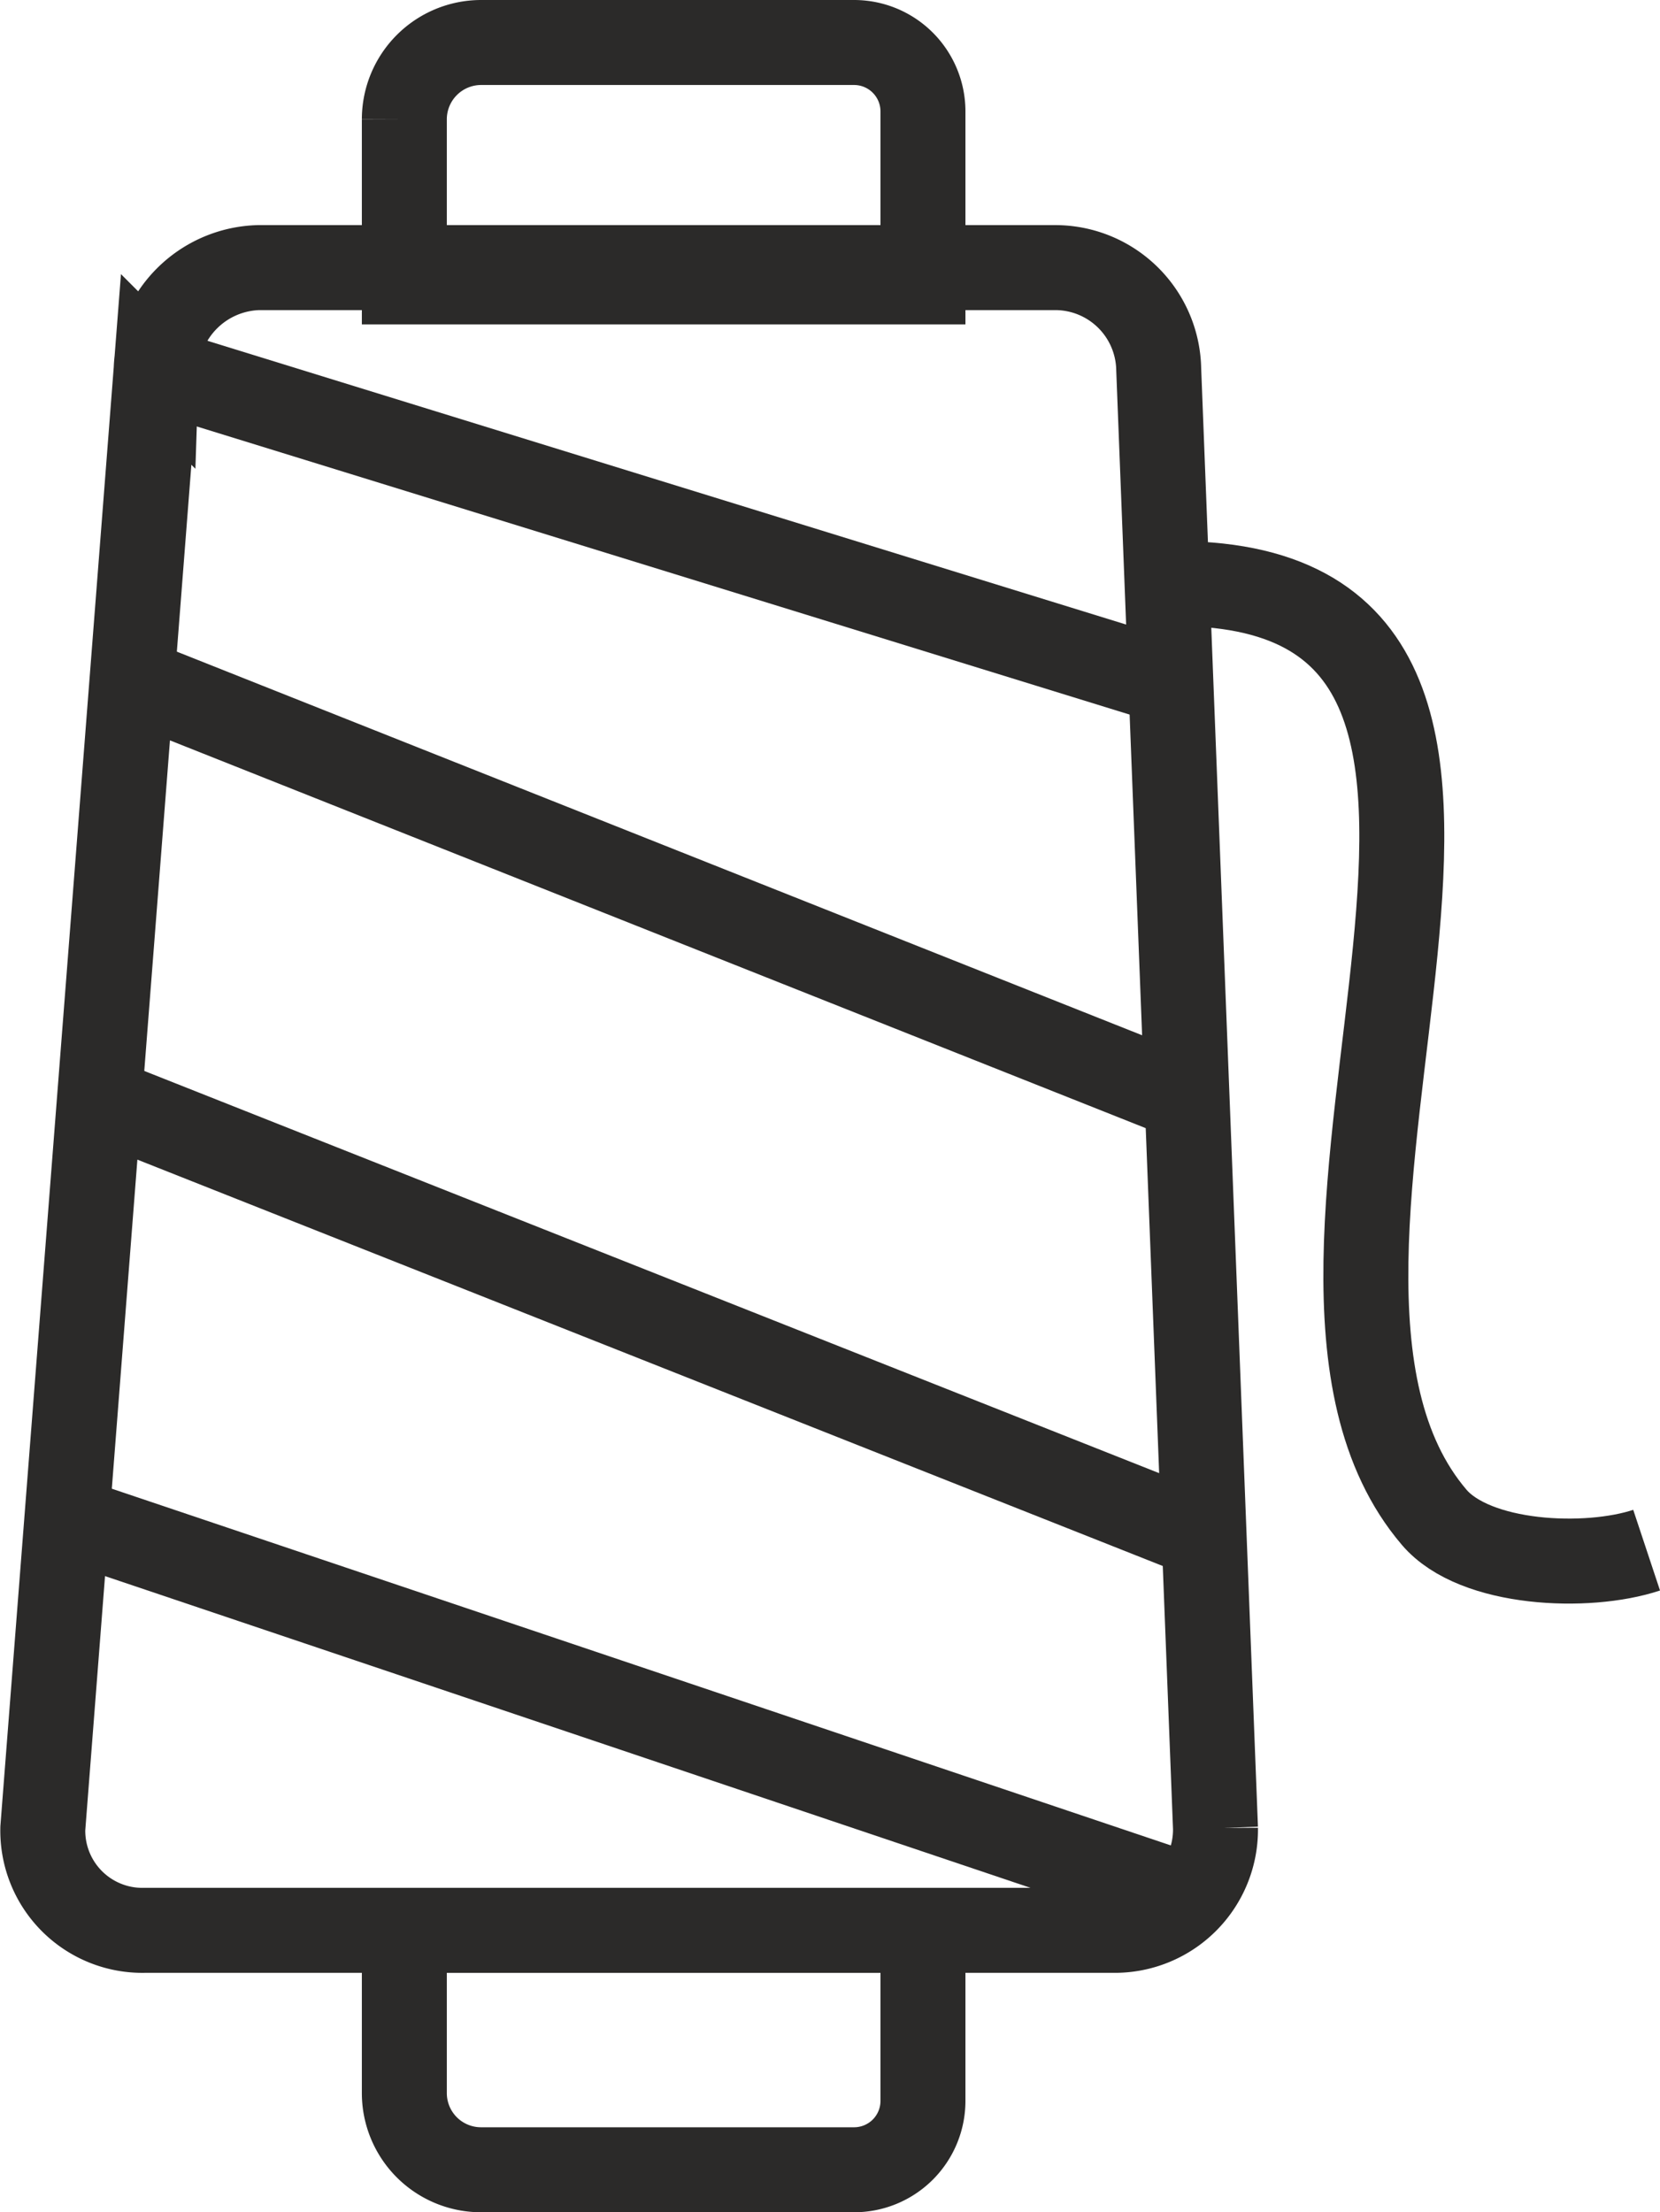
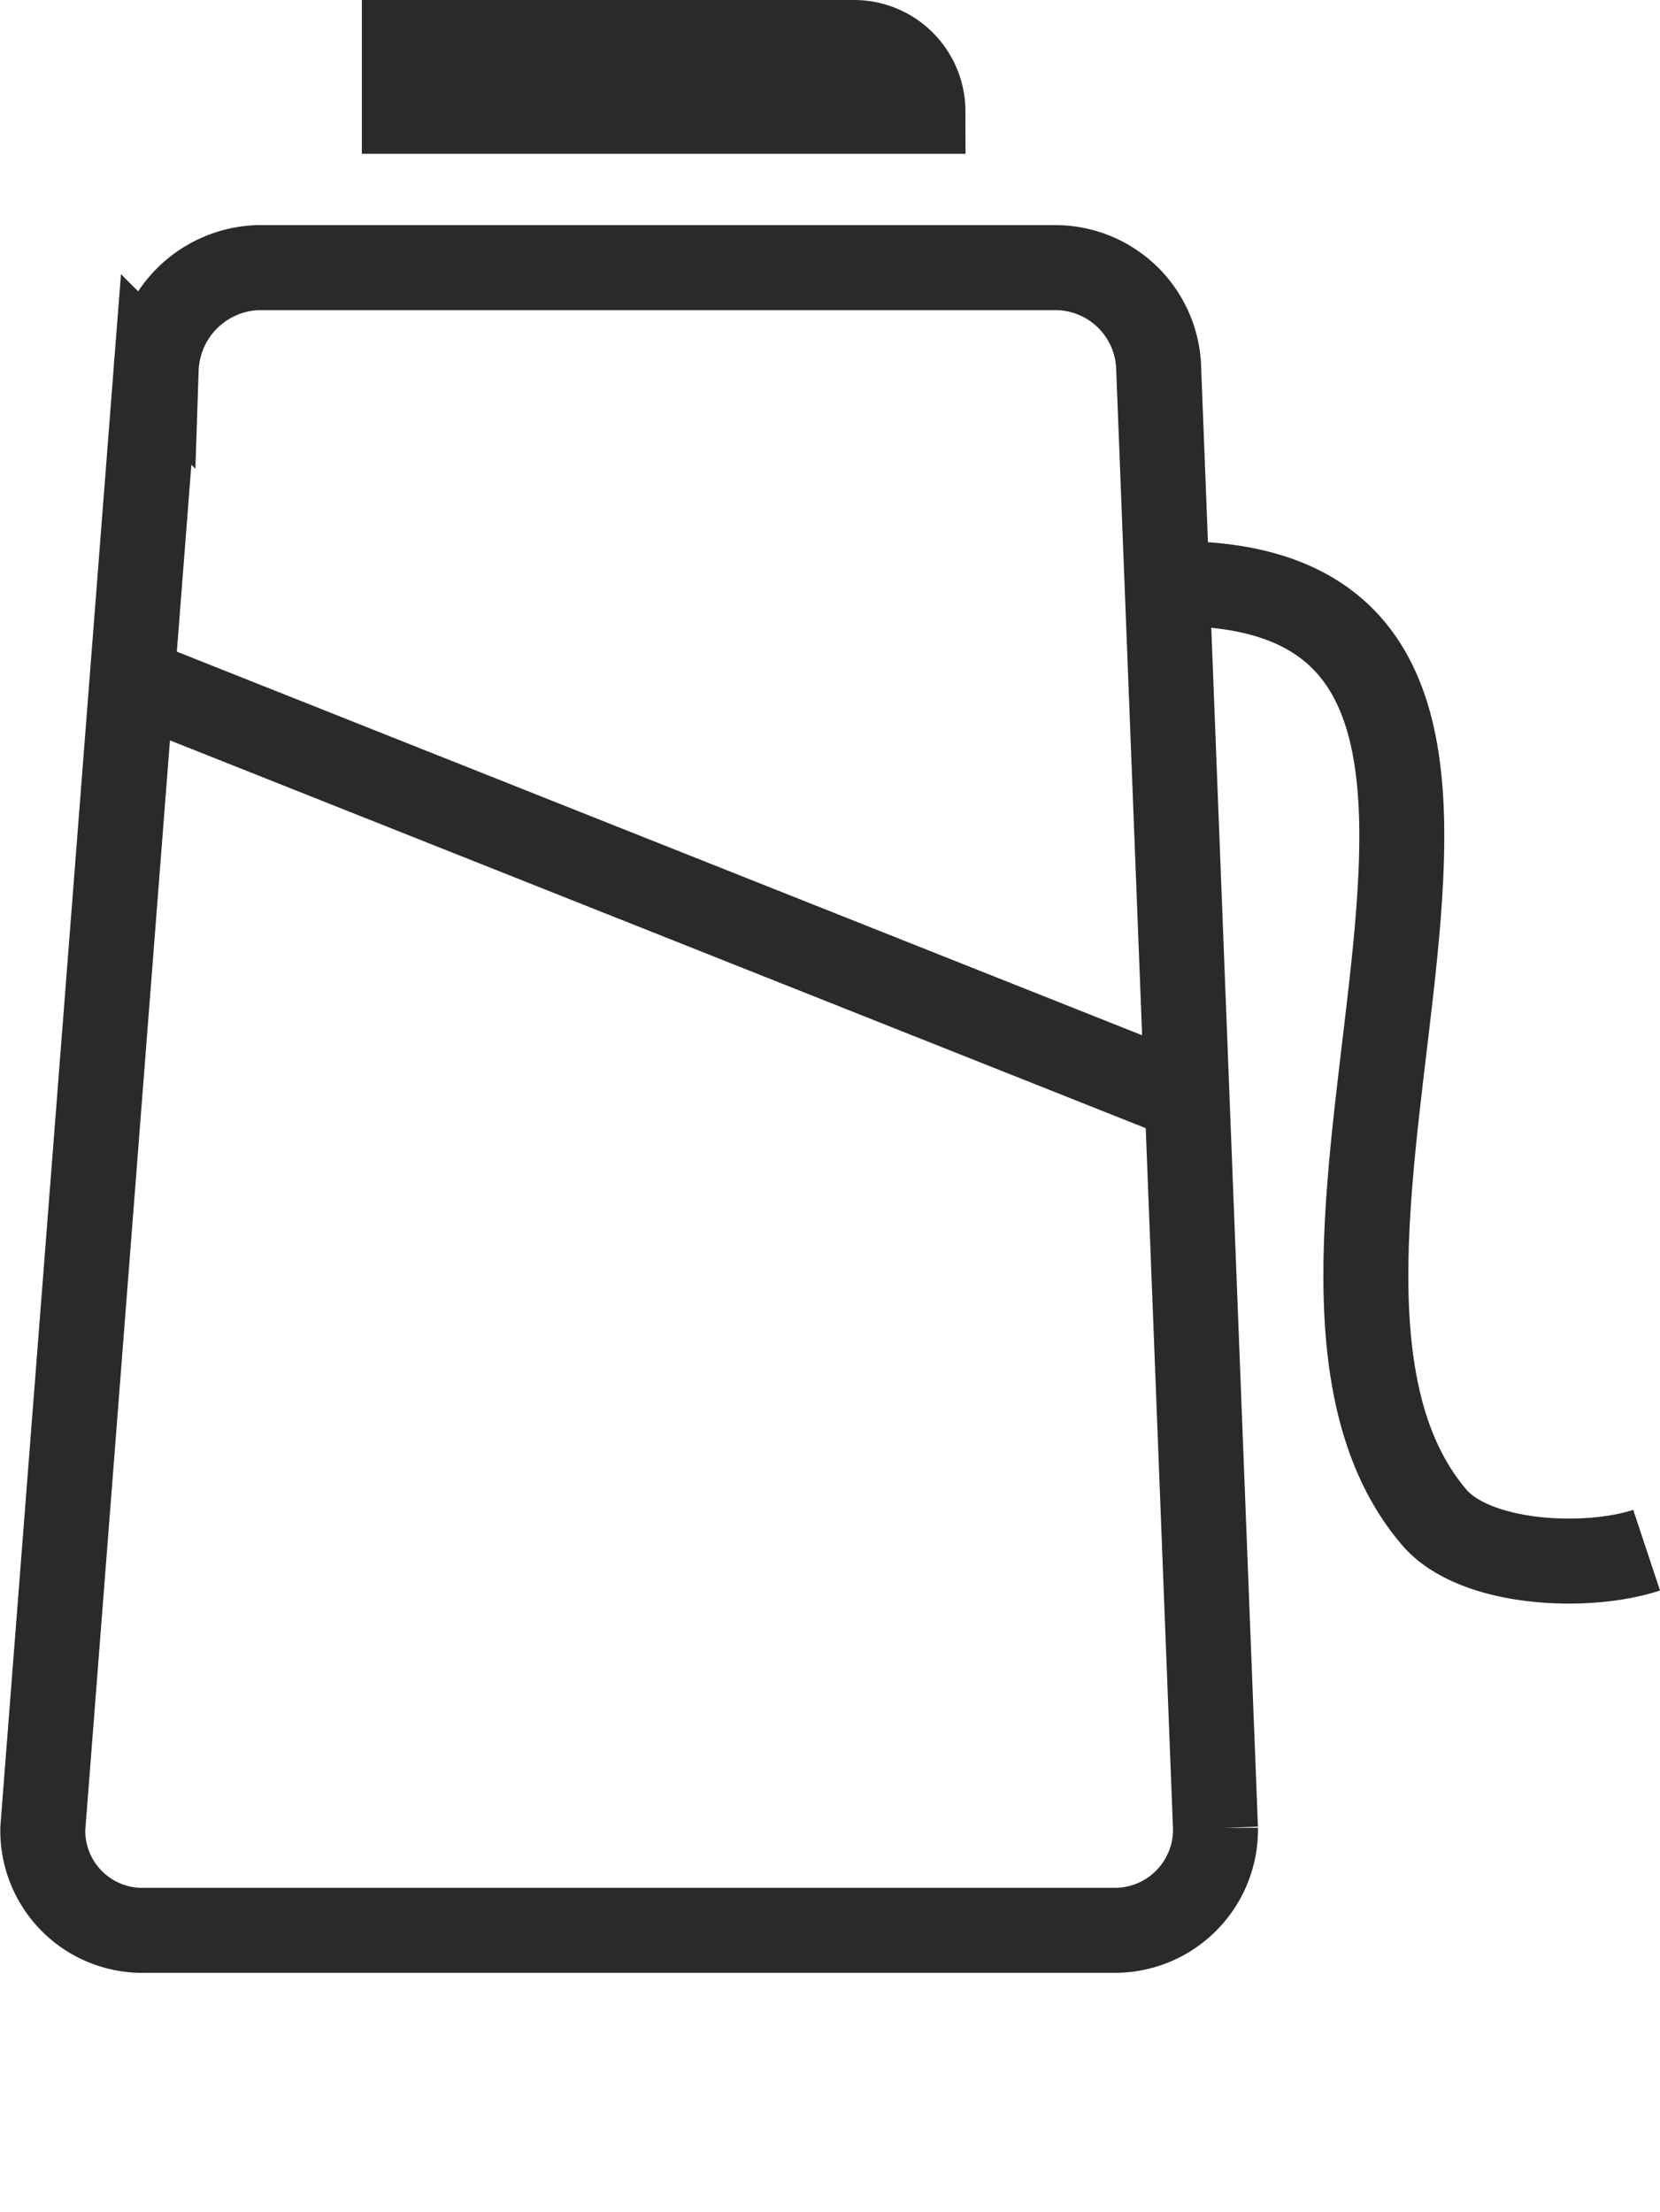
<svg xmlns="http://www.w3.org/2000/svg" width="78.932" height="105.15" viewBox="0 0 78.932 105.15">
  <g id="Textile" transform="translate(-529.924 -166.51)">
-     <path id="Path_158" data-name="Path 158" d="M552.79,168.53h17.76a3.276,3.276,0,0,1,3.26,3.27v8.11H549.15v-7.74a3.653,3.653,0,0,1,3.64-3.64Z" fill="none" stroke="#2b2a29" stroke-miterlimit="22.926" stroke-width="4.04" fill-rule="evenodd" />
+     <path id="Path_158" data-name="Path 158" d="M552.79,168.53h17.76a3.276,3.276,0,0,1,3.26,3.27H549.15v-7.74a3.653,3.653,0,0,1,3.64-3.64Z" fill="none" stroke="#2b2a29" stroke-miterlimit="22.926" stroke-width="4.04" fill-rule="evenodd" />
    <path id="Path_159" data-name="Path 159" d="M542.2,179.23h37.98a4.923,4.923,0,0,1,4.84,4.84l2.7,69.34a4.789,4.789,0,0,1-4.84,4.85H536.8a4.735,4.735,0,0,1-4.84-4.85l5.39-69.34a5.008,5.008,0,0,1,4.85-4.84Z" fill="none" stroke="#2b2a29" stroke-miterlimit="22.926" stroke-width="4.04" fill-rule="evenodd" />
-     <path id="Path_160" data-name="Path 160" d="M552.79,269.64h17.76a3.273,3.273,0,0,0,3.26-3.26v-8.12H549.15v7.75a3.645,3.645,0,0,0,3.64,3.63Z" fill="none" stroke="#2b2a29" stroke-miterlimit="22.926" stroke-width="4.04" fill-rule="evenodd" />
    <path id="Path_161" data-name="Path 161" d="M585.42,194.25c22.47-.38,2.22,32.11,12.7,44.38,1.94,2.27,7.27,2.5,10.1,1.56" fill="none" stroke="#2b2a29" stroke-miterlimit="22.926" stroke-width="4.04" fill-rule="evenodd" />
-     <line id="Line_23" data-name="Line 23" x2="48.26" y2="14.9" transform="translate(537.35 184.07)" fill="none" stroke="#2b2a29" stroke-miterlimit="22.926" stroke-width="4.04" />
    <line id="Line_24" data-name="Line 24" x2="50.17" y2="19.93" transform="translate(536.2 198.81)" fill="none" stroke="#2b2a29" stroke-miterlimit="22.926" stroke-width="4.04" />
-     <line id="Line_25" data-name="Line 25" x2="52.53" y2="20.81" transform="translate(534.65 218.74)" fill="none" stroke="#2b2a29" stroke-miterlimit="22.926" stroke-width="4.04" />
-     <line id="Line_26" data-name="Line 26" x2="53.4" y2="17.98" transform="translate(533.1 238.68)" fill="none" stroke="#2b2a29" stroke-miterlimit="22.926" stroke-width="4.04" />
  </g>
</svg>